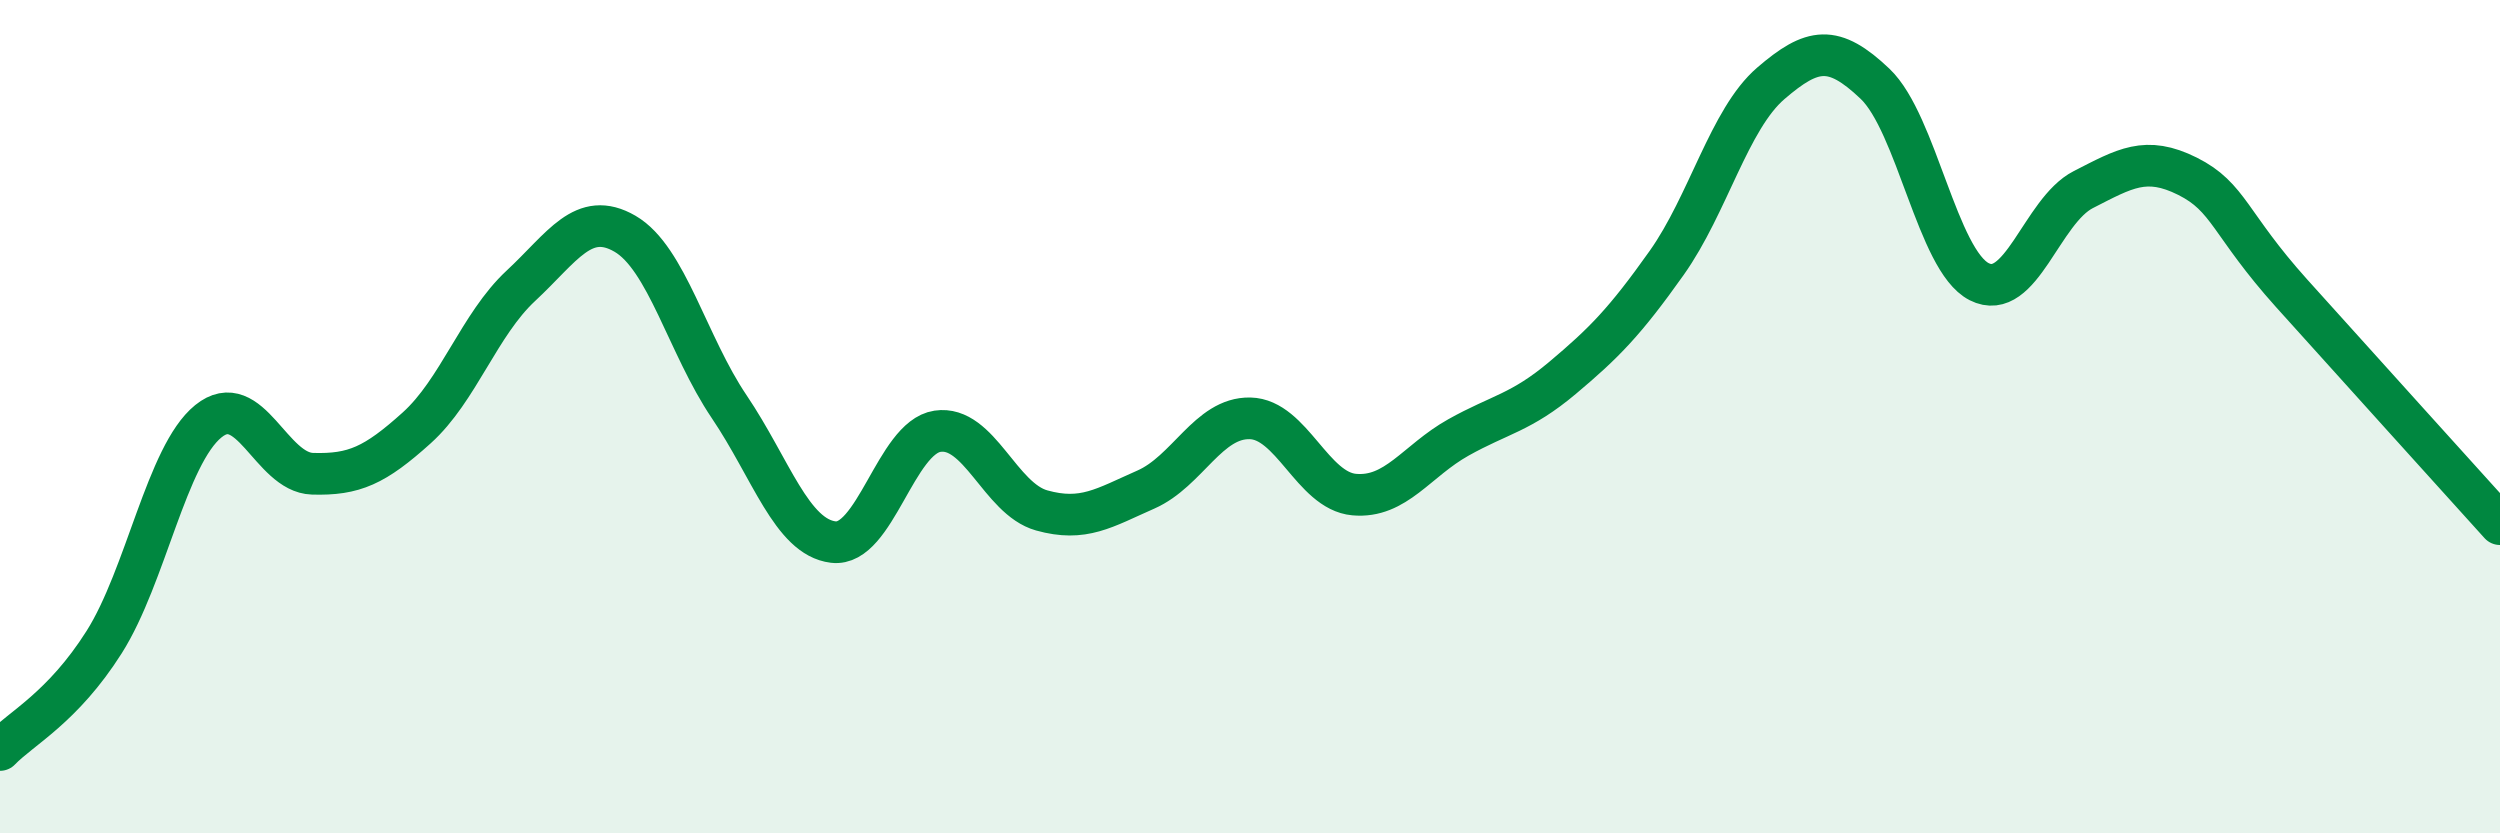
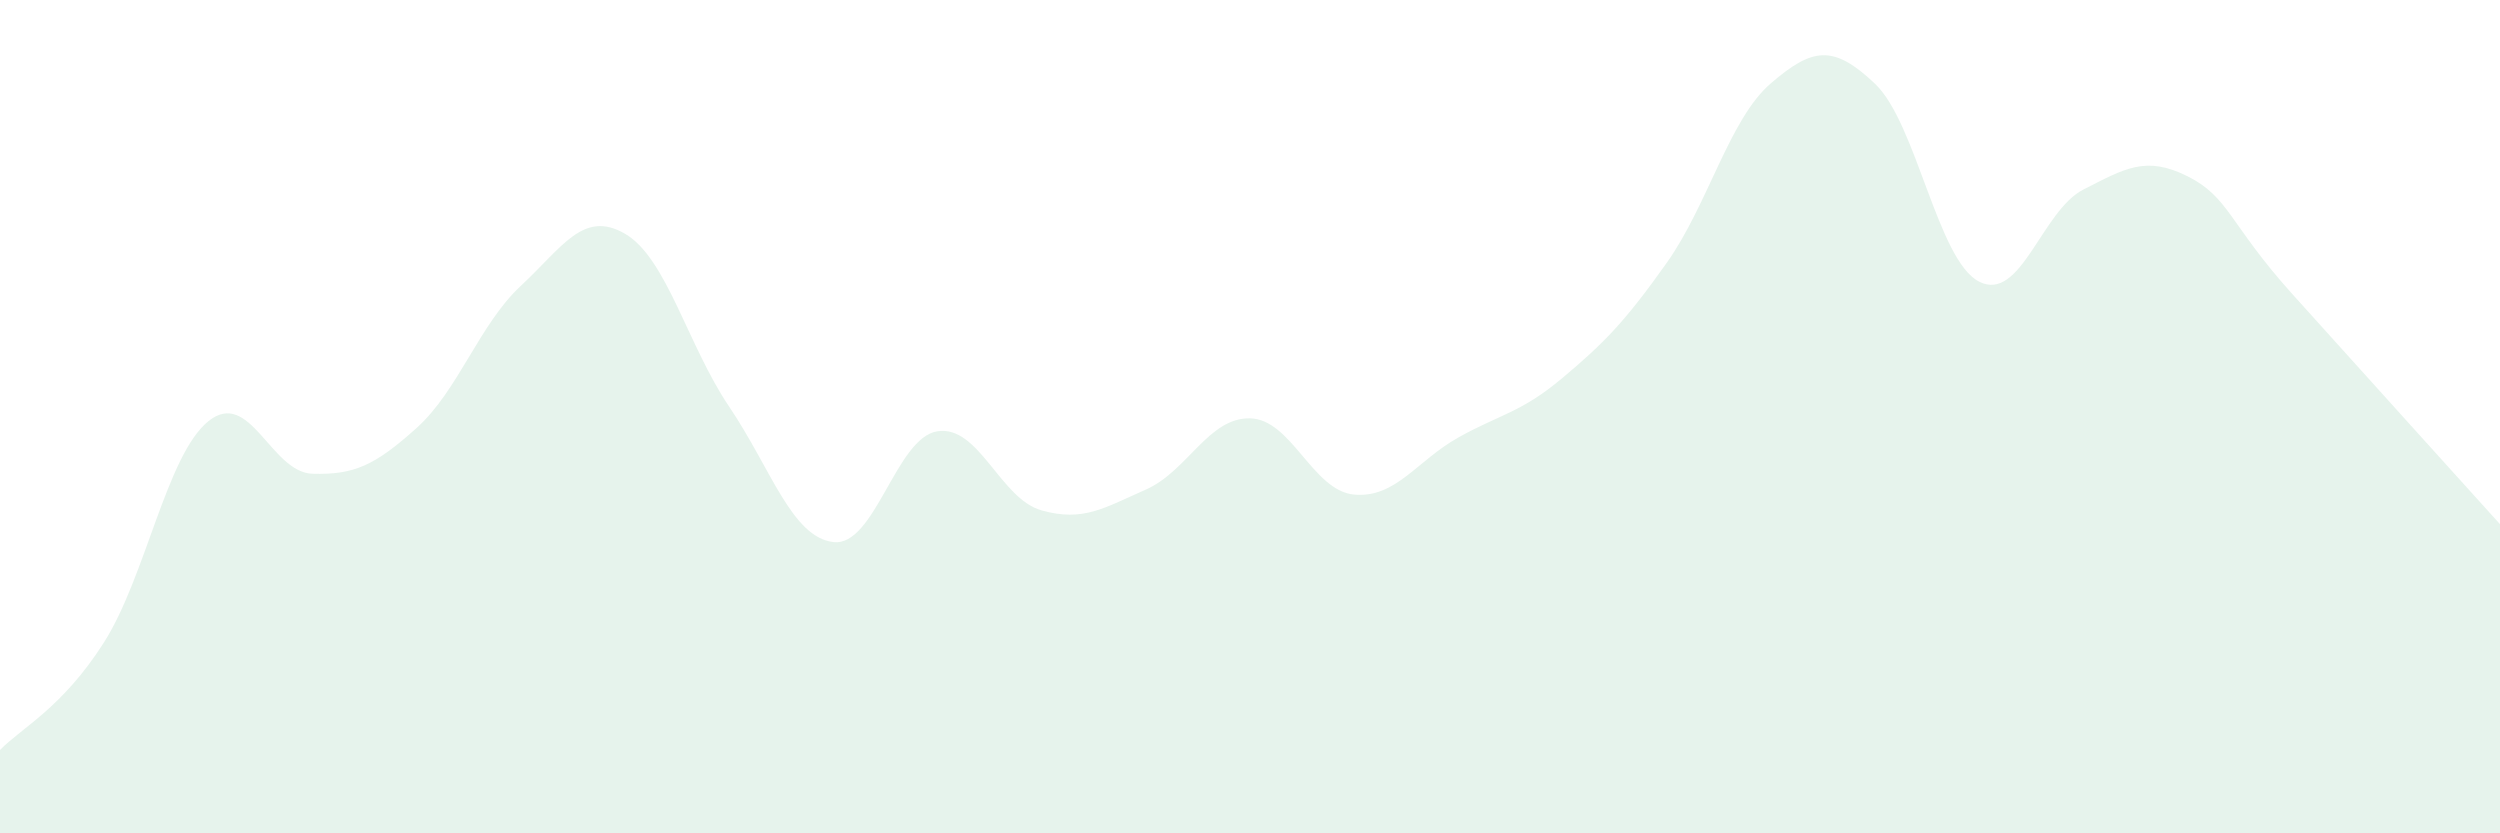
<svg xmlns="http://www.w3.org/2000/svg" width="60" height="20" viewBox="0 0 60 20">
  <path d="M 0,18 C 0.5,17.48 1.5,16.99 2.5,15.41 C 3.5,13.83 4,10.92 5,10.11 C 6,9.3 6.5,11.34 7.5,11.37 C 8.5,11.4 9,11.17 10,10.27 C 11,9.37 11.5,7.79 12.5,6.86 C 13.5,5.93 14,5.03 15,5.61 C 16,6.19 16.5,8.28 17.5,9.76 C 18.5,11.24 19,12.89 20,13.01 C 21,13.13 21.5,10.5 22.5,10.35 C 23.5,10.2 24,11.97 25,12.25 C 26,12.53 26.5,12.19 27.5,11.75 C 28.5,11.31 29,10.02 30,10.04 C 31,10.06 31.5,11.78 32.5,11.87 C 33.5,11.96 34,11.06 35,10.5 C 36,9.94 36.5,9.91 37.5,9.07 C 38.5,8.23 39,7.72 40,6.31 C 41,4.9 41.5,2.86 42.5,2 C 43.5,1.14 44,1.06 45,2.01 C 46,2.96 46.5,6.25 47.5,6.76 C 48.5,7.27 49,5.06 50,4.55 C 51,4.04 51.5,3.73 52.5,4.23 C 53.5,4.73 53.5,5.37 55,7.04 C 56.5,8.71 59,11.47 60,12.58L60 20L0 20Z" fill="#008740" opacity="0.1" stroke-linecap="round" stroke-linejoin="round" />
-   <path d="M 0,18 C 0.5,17.48 1.5,16.99 2.5,15.41 C 3.5,13.83 4,10.92 5,10.11 C 6,9.3 6.5,11.34 7.5,11.37 C 8.5,11.4 9,11.17 10,10.27 C 11,9.37 11.5,7.79 12.5,6.86 C 13.5,5.93 14,5.03 15,5.61 C 16,6.19 16.5,8.28 17.5,9.76 C 18.5,11.24 19,12.89 20,13.01 C 21,13.13 21.5,10.5 22.5,10.35 C 23.5,10.2 24,11.97 25,12.25 C 26,12.53 26.5,12.19 27.5,11.75 C 28.5,11.31 29,10.02 30,10.04 C 31,10.06 31.5,11.78 32.5,11.87 C 33.5,11.96 34,11.06 35,10.5 C 36,9.94 36.5,9.91 37.5,9.07 C 38.5,8.23 39,7.72 40,6.31 C 41,4.9 41.5,2.86 42.5,2 C 43.5,1.14 44,1.06 45,2.01 C 46,2.96 46.5,6.25 47.5,6.76 C 48.5,7.27 49,5.06 50,4.55 C 51,4.04 51.5,3.73 52.5,4.23 C 53.5,4.73 53.5,5.37 55,7.04 C 56.5,8.71 59,11.47 60,12.58" stroke="#008740" stroke-width="1" fill="none" stroke-linecap="round" stroke-linejoin="round" />
</svg>